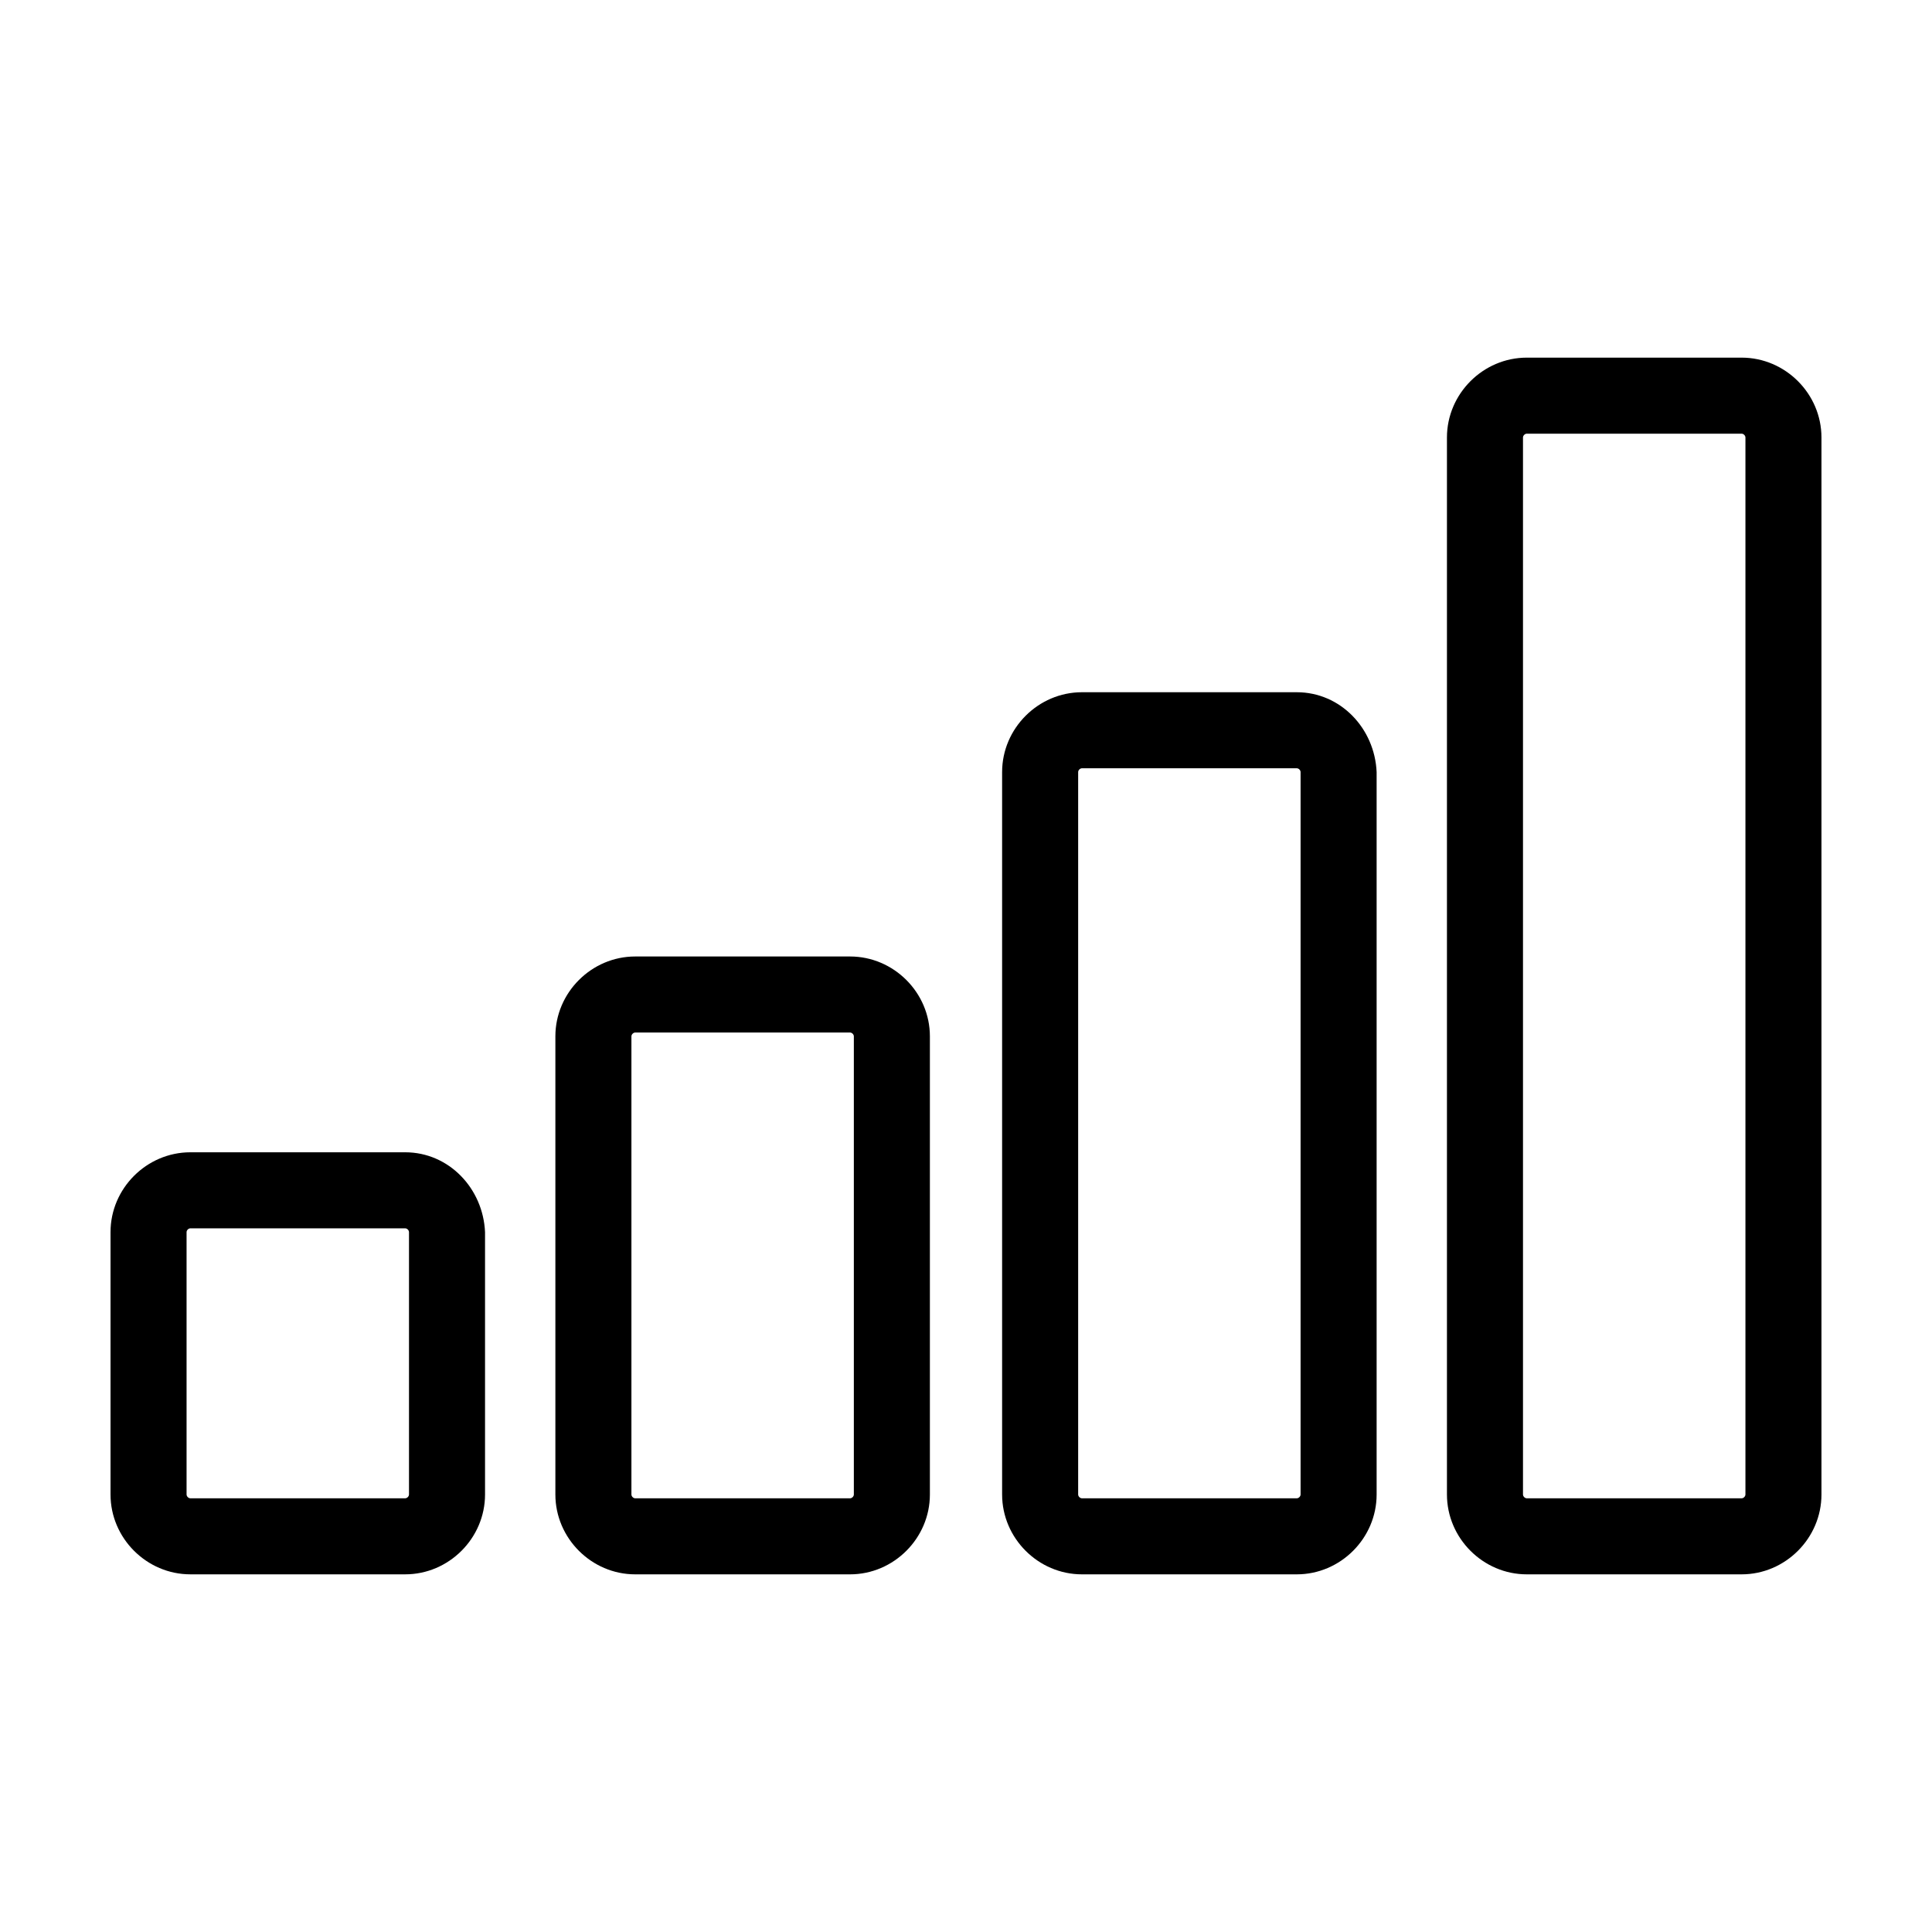
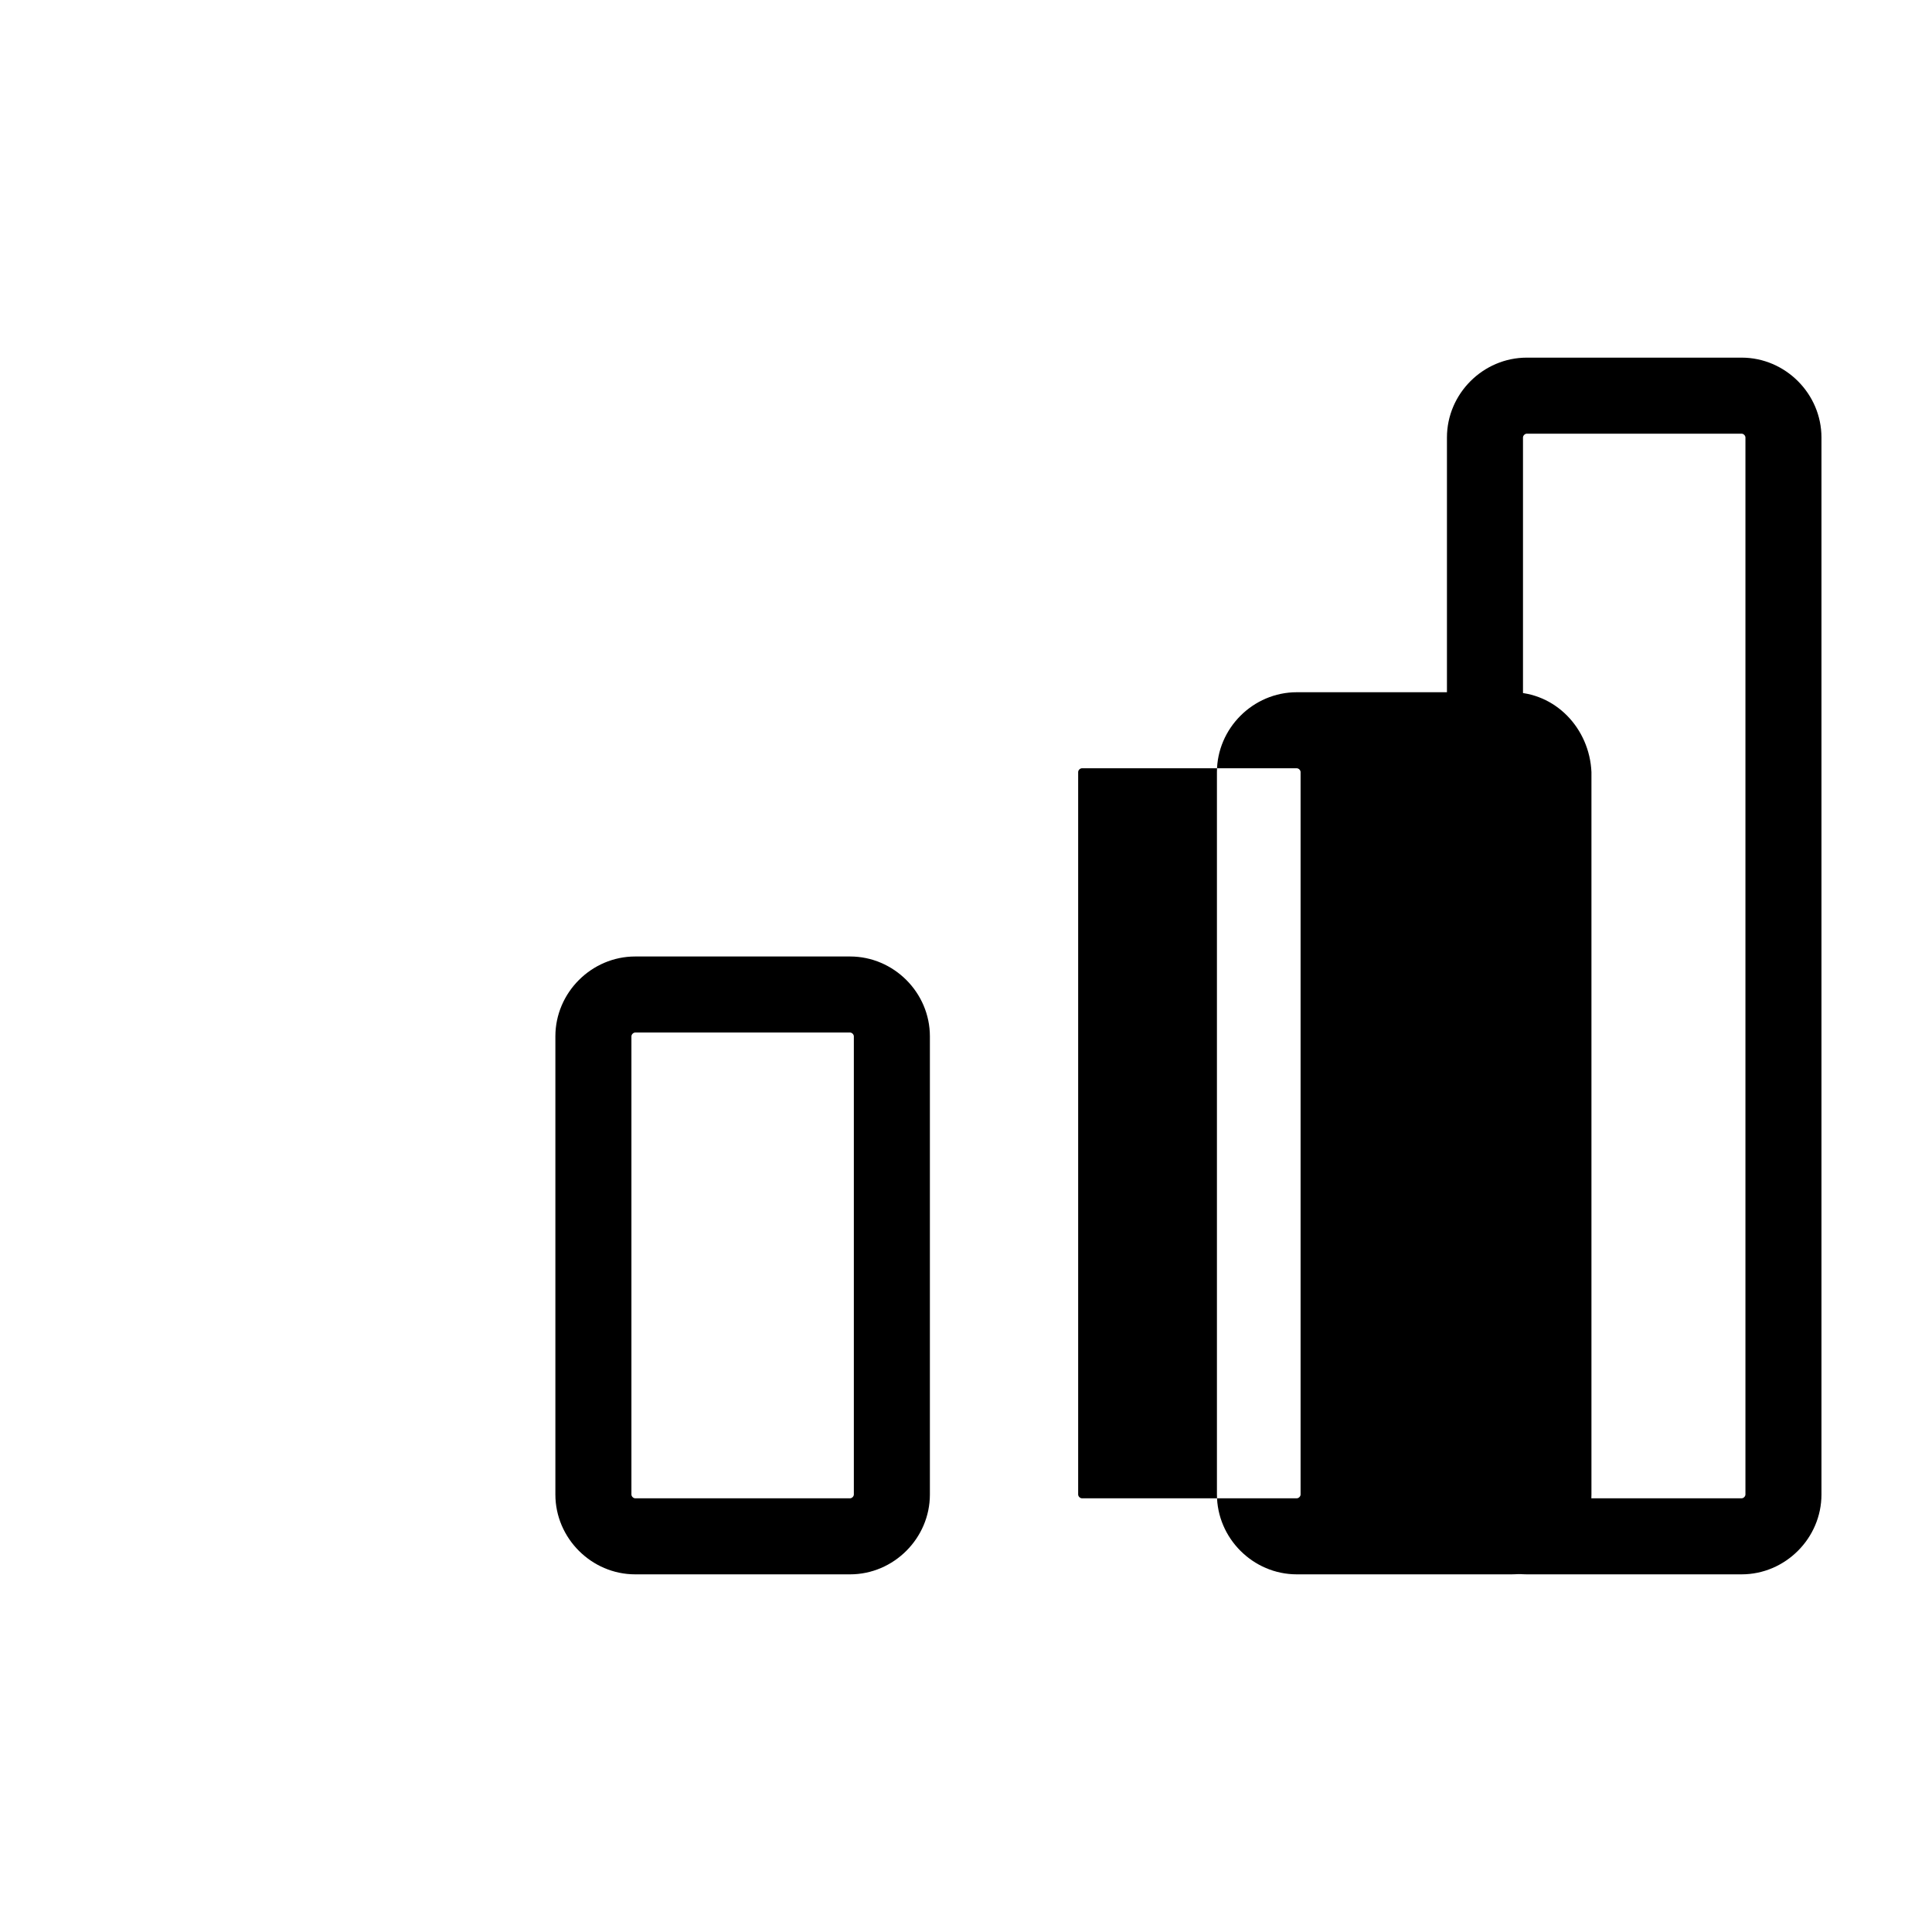
<svg xmlns="http://www.w3.org/2000/svg" fill="#000000" width="800px" height="800px" version="1.1" viewBox="144 144 512 512">
  <g>
-     <path d="m251.38 469.52c0.504 0 1.008 0.504 1.008 1.008v69.527c0 0.504-0.504 1.008-1.008 1.008h-56.93c-0.504 0-1.008-0.504-1.008-1.008v-69.527c0-0.504 0.504-1.008 1.008-1.008h56.93m0-20.152h-56.93c-11.59 0-21.16 9.574-21.16 21.16v69.527c0 11.586 9.57 21.16 21.16 21.16h56.93c11.586 0 21.16-9.574 21.16-21.16v-69.527c-0.504-11.586-9.574-21.16-21.16-21.16z" />
    <path d="m369.27 417.63c0.504 0 1.008 0.504 1.008 1.008v121.42c0 0.504-0.504 1.008-1.008 1.008h-56.93c-0.504 0-1.008-0.504-1.008-1.008v-121.42c0-0.504 0.504-1.008 1.008-1.008h56.93m0-20.152h-56.93c-11.586 0-21.16 9.574-21.16 21.16v121.42c0 11.586 9.574 21.16 21.16 21.16h56.93c11.586 0 21.16-9.574 21.16-21.16v-121.42c0-11.59-9.57-21.16-21.16-21.16z" />
-     <path d="m487.66 347.6c0.504 0 1.008 0.504 1.008 1.008v191.45c0 0.504-0.504 1.008-1.008 1.008h-56.93c-0.504 0-1.008-0.504-1.008-1.008v-191.45c0-0.504 0.504-1.008 1.008-1.008h56.93m0-20.152h-56.93c-11.586 0-21.16 9.574-21.16 21.16v191.45c0 11.586 9.574 21.16 21.16 21.16h56.93c11.586 0 21.16-9.574 21.16-21.16v-191.45c-0.504-11.586-9.57-21.16-21.16-21.16z" />
+     <path d="m487.66 347.6c0.504 0 1.008 0.504 1.008 1.008v191.45c0 0.504-0.504 1.008-1.008 1.008h-56.93c-0.504 0-1.008-0.504-1.008-1.008v-191.45c0-0.504 0.504-1.008 1.008-1.008h56.93m0-20.152c-11.586 0-21.16 9.574-21.16 21.16v191.45c0 11.586 9.574 21.16 21.16 21.16h56.93c11.586 0 21.16-9.574 21.16-21.16v-191.45c-0.504-11.586-9.57-21.16-21.16-21.16z" />
    <path d="m605.55 258.93c0.504 0 1.008 0.504 1.008 1.008v280.12c0 0.504-0.504 1.008-1.008 1.008h-56.934c-0.504 0-1.008-0.504-1.008-1.008v-280.12c0-0.504 0.504-1.008 1.008-1.008h56.934m0-20.152h-56.934c-11.586 0-21.16 9.574-21.16 21.16v280.12c0 11.586 9.574 21.16 21.16 21.16h56.93c11.586 0 21.16-9.574 21.16-21.16v-280.12c0-11.59-9.57-21.16-21.156-21.16z" />
  </g>
</svg>